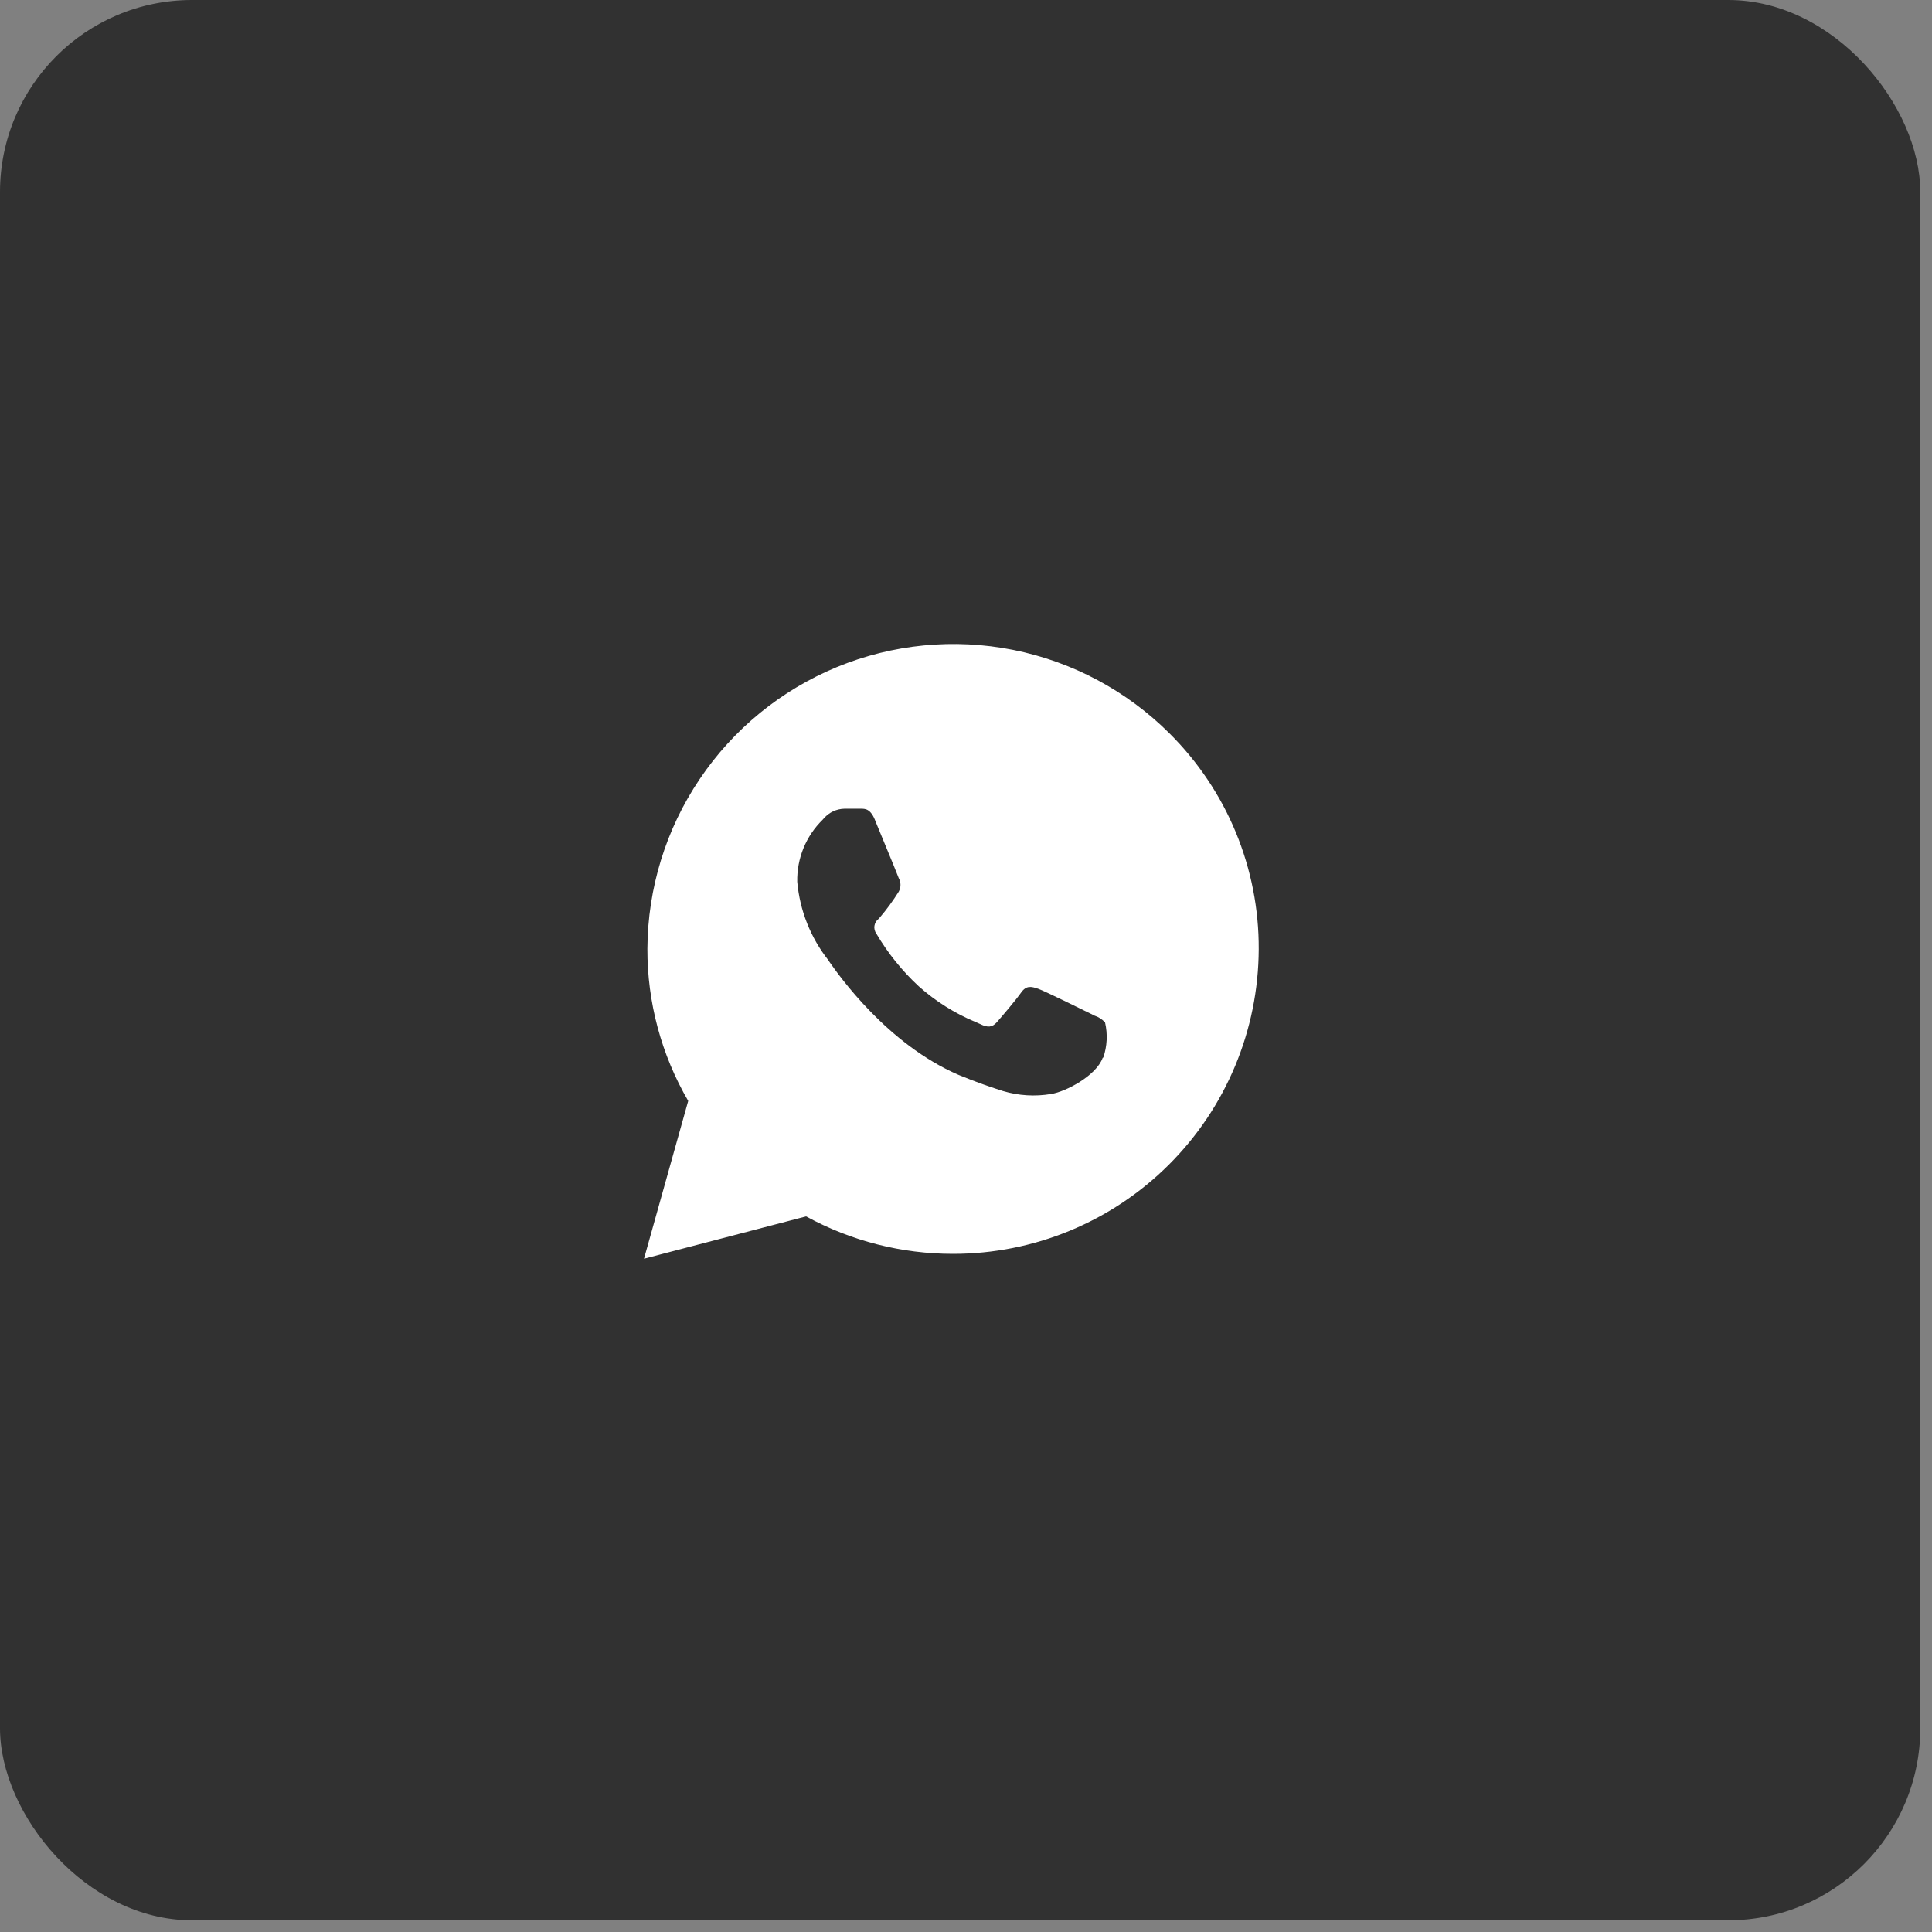
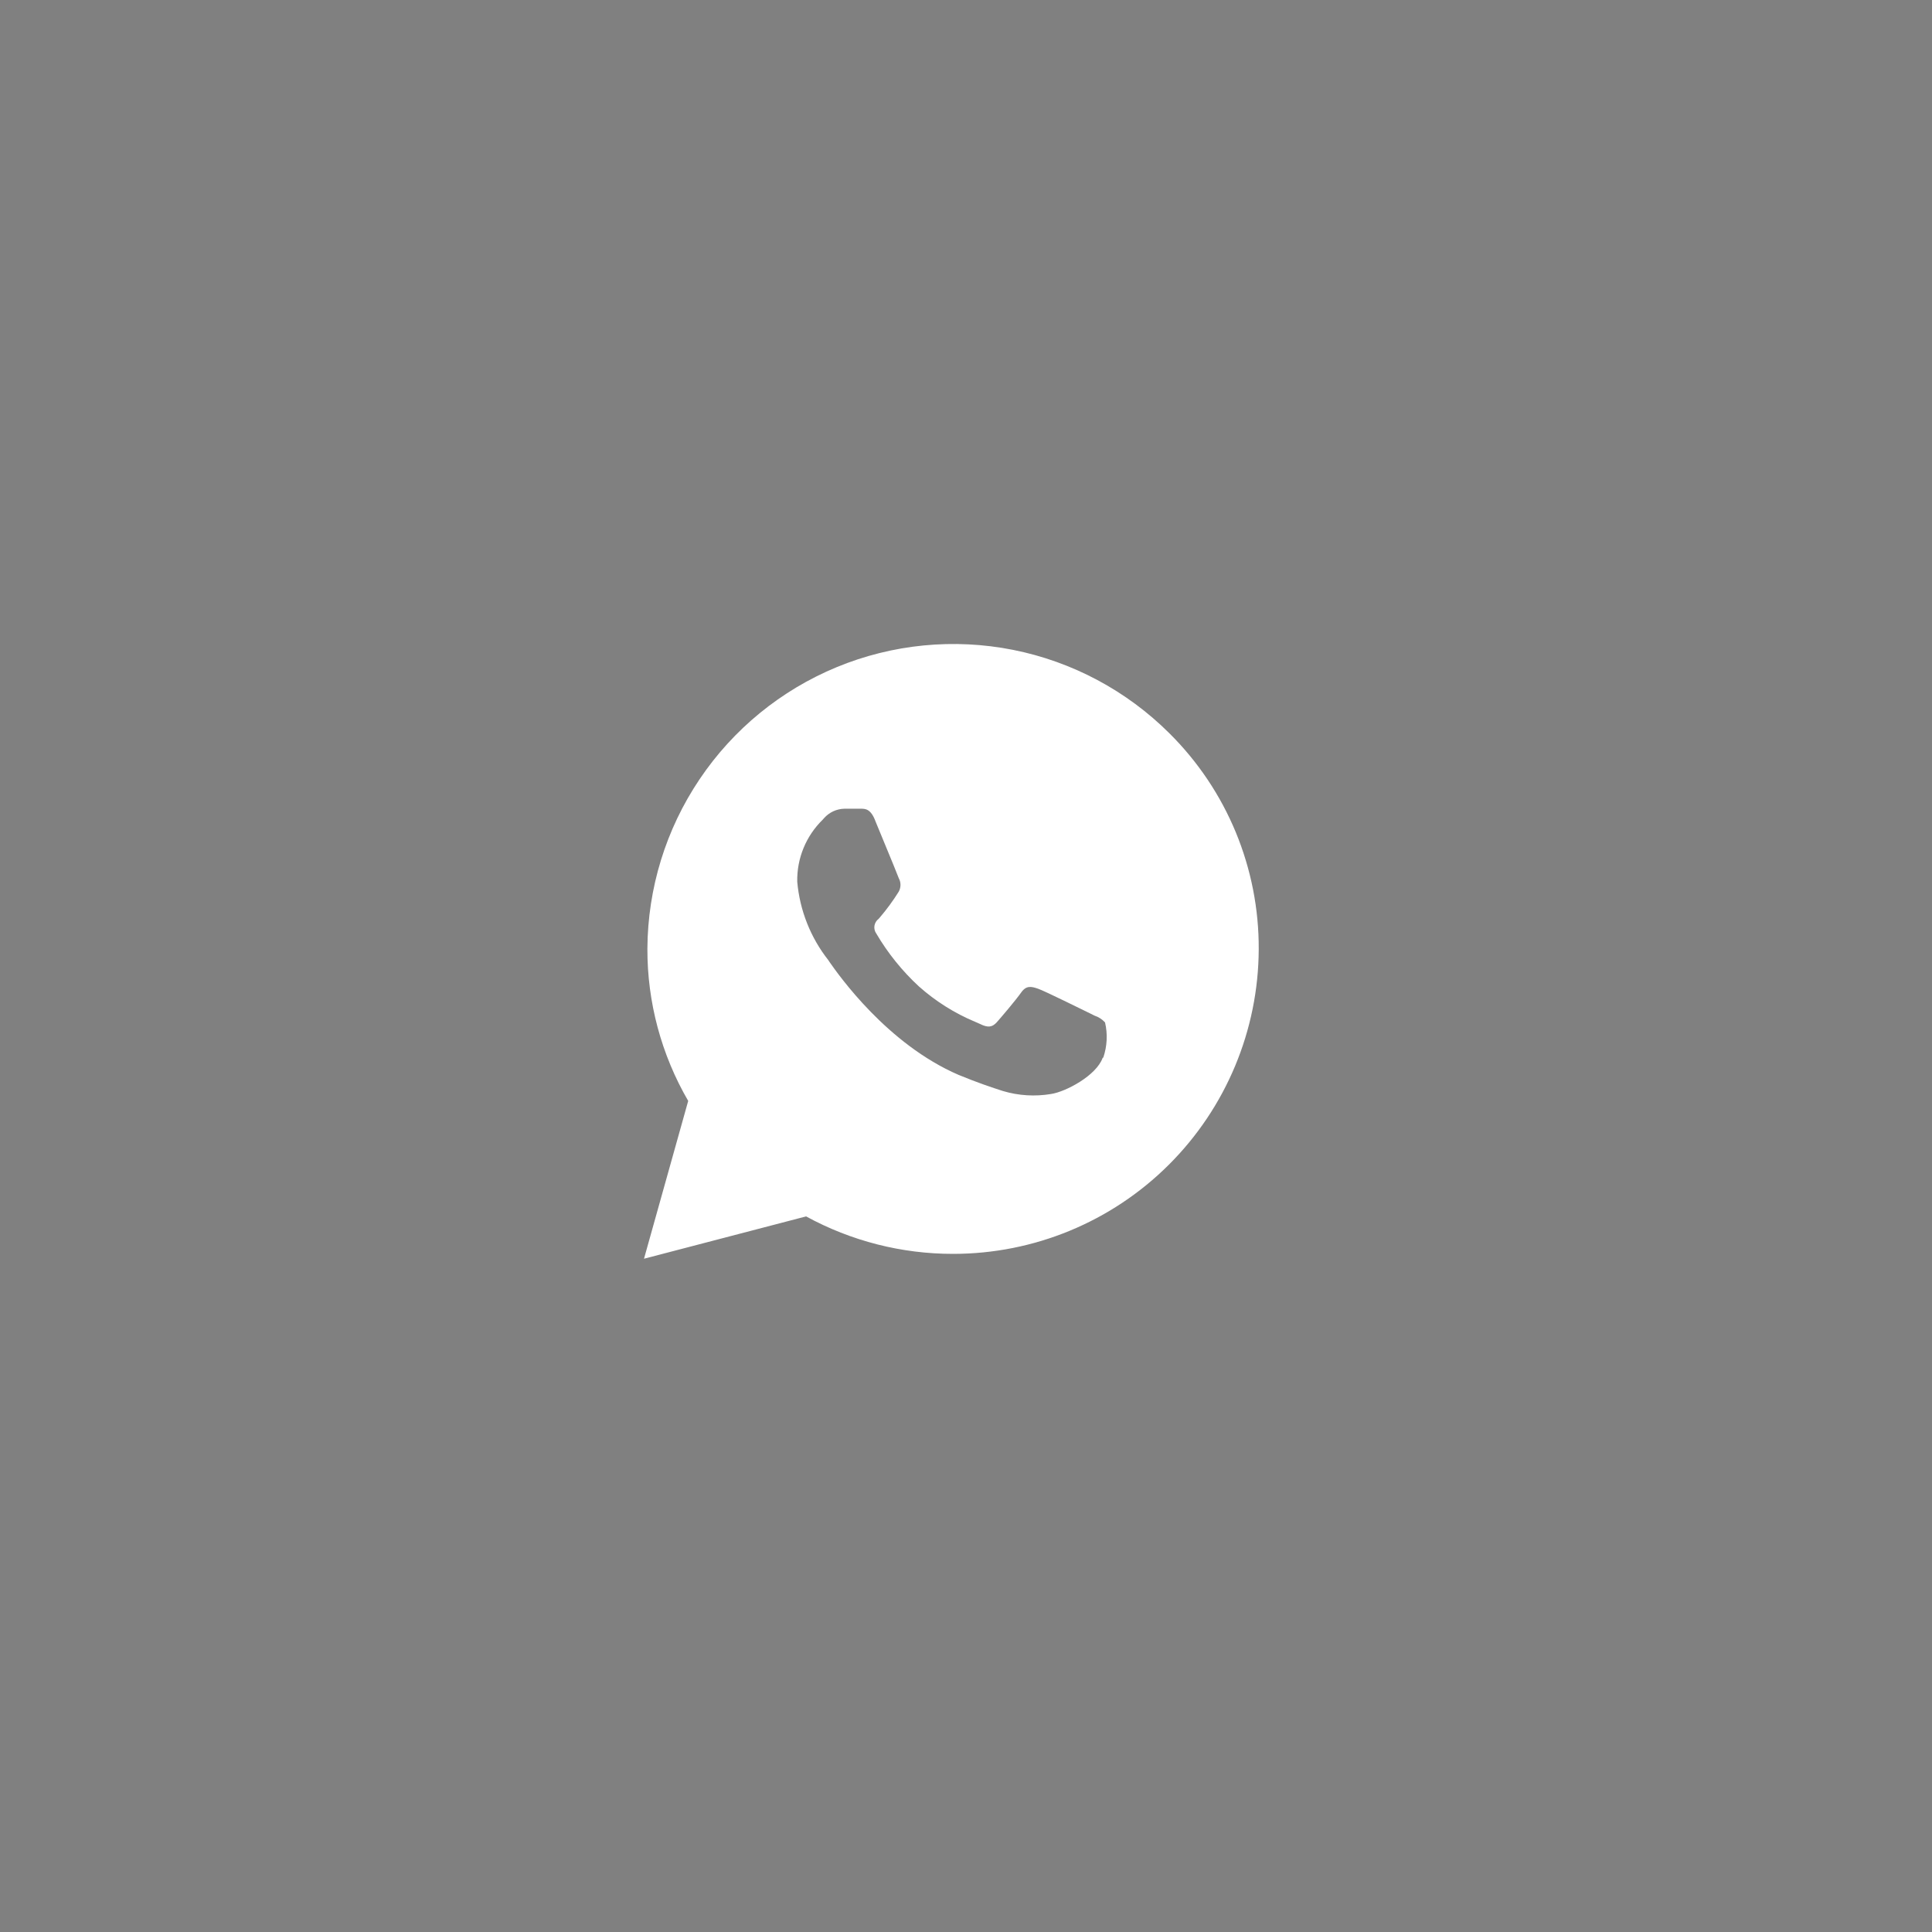
<svg xmlns="http://www.w3.org/2000/svg" width="66" height="66" viewBox="0 0 66 66" fill="none">
  <rect x="0" y="0" width="66" height="66" fill="#808080" stroke="none" />
-   <rect width="65.6" height="65.6" rx="6.56" fill="#313131" />
  <path fill-rule="evenodd" clip-rule="evenodd" d="M39.95 25.052C38.489 23.596 36.632 22.604 34.61 22.201C32.588 21.799 30.493 22.003 28.587 22.789C26.681 23.576 25.05 24.908 23.899 26.62C22.747 28.331 22.127 30.345 22.116 32.409C22.11 34.235 22.592 36.03 23.51 37.609L22 43L27.537 41.554C29.076 42.395 30.802 42.835 32.555 42.834C35.318 42.836 37.968 41.743 39.926 39.792C41.884 37.842 42.989 35.194 43 32.429C43.007 31.058 42.74 29.7 42.217 28.433C41.693 27.166 40.922 26.017 39.95 25.052ZM37.669 36.137C37.453 36.742 36.411 37.296 35.908 37.372C35.358 37.465 34.795 37.43 34.262 37.271C33.884 37.15 33.401 36.989 32.752 36.722C30.305 35.669 28.649 33.306 28.337 32.862L28.302 32.807C27.692 32.035 27.321 31.101 27.235 30.121C27.227 29.728 27.3 29.337 27.449 28.973C27.598 28.609 27.82 28.28 28.101 28.005L28.151 27.949C28.238 27.851 28.345 27.771 28.465 27.715C28.584 27.66 28.714 27.63 28.846 27.627C29.022 27.627 29.193 27.627 29.349 27.627H29.409C29.56 27.627 29.752 27.627 29.913 28.07L30.2 28.766C30.426 29.31 30.673 29.914 30.703 30C30.742 30.07 30.762 30.149 30.762 30.229C30.762 30.309 30.742 30.388 30.703 30.459C30.509 30.77 30.292 31.067 30.054 31.345L30.013 31.391C29.937 31.448 29.887 31.533 29.872 31.627C29.858 31.721 29.882 31.818 29.938 31.895C30.33 32.562 30.819 33.168 31.387 33.694C31.958 34.203 32.61 34.614 33.315 34.908L33.486 34.983C33.748 35.114 33.899 35.094 34.055 34.918C34.211 34.742 34.705 34.162 34.881 33.91C35.057 33.658 35.228 33.694 35.47 33.779C35.711 33.865 36.98 34.495 37.252 34.626L37.392 34.696C37.53 34.741 37.653 34.821 37.75 34.928C37.843 35.325 37.822 35.741 37.69 36.127L37.669 36.137Z" fill="white" />
</svg>